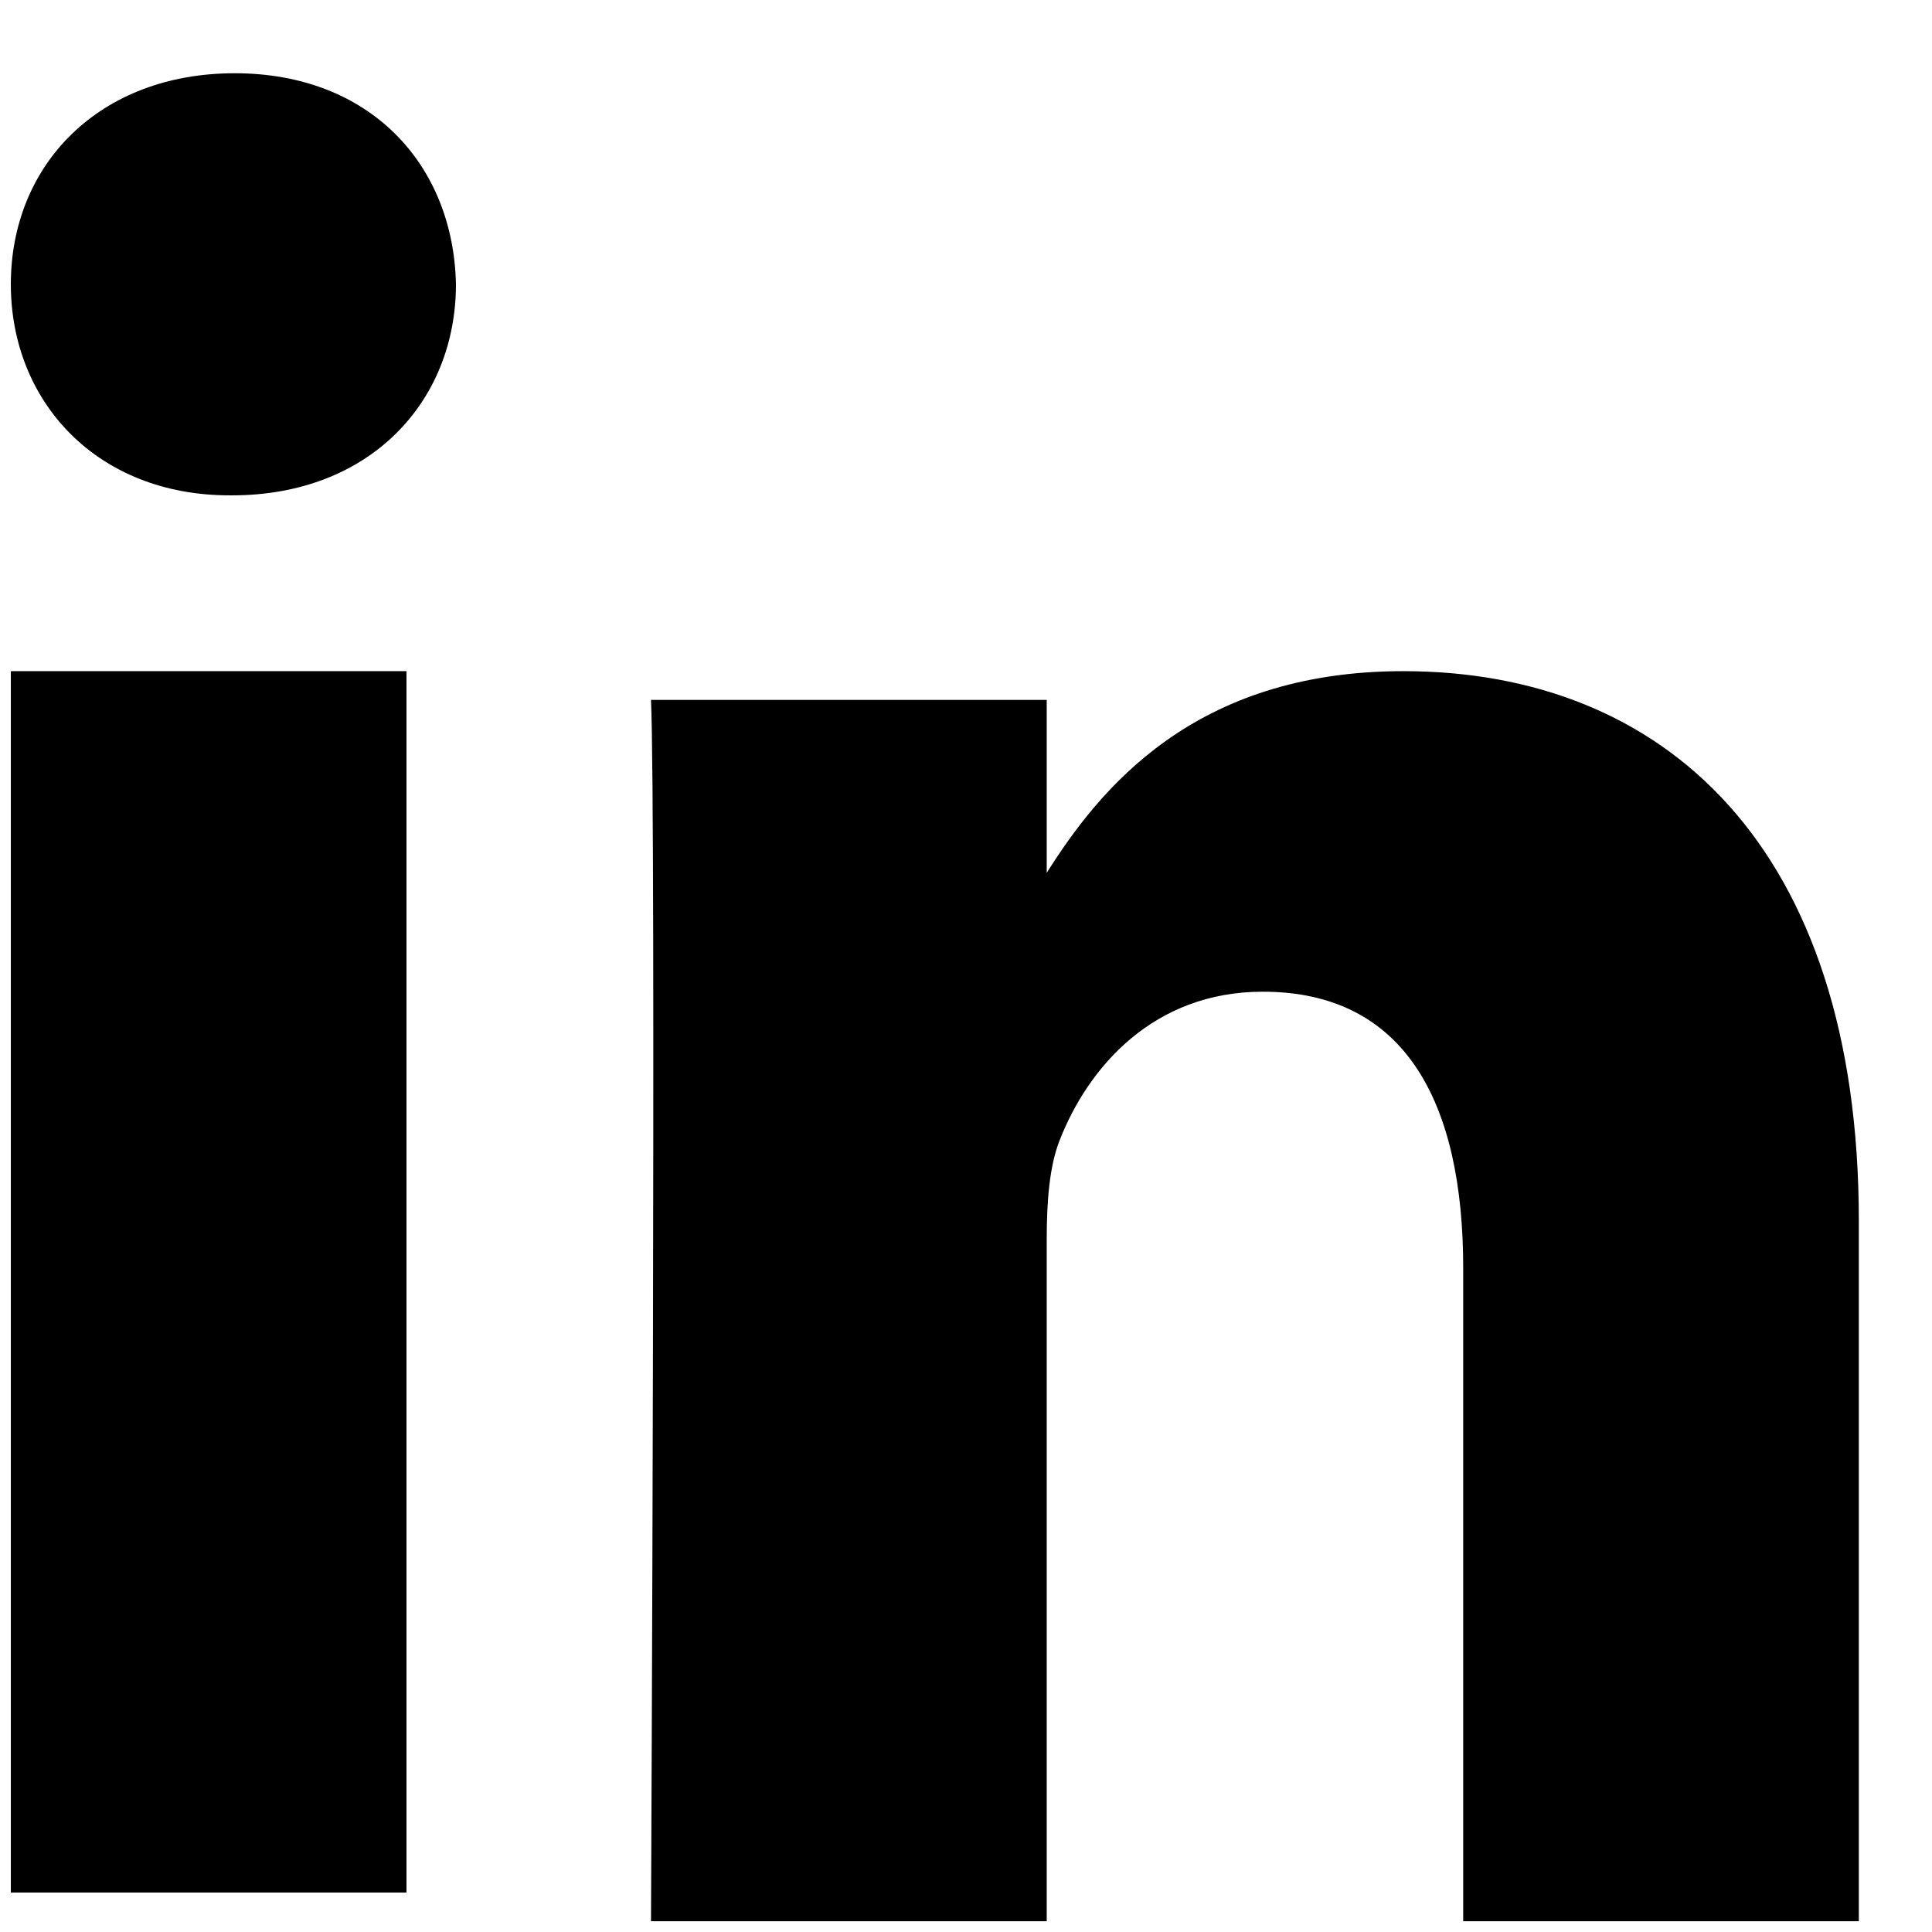
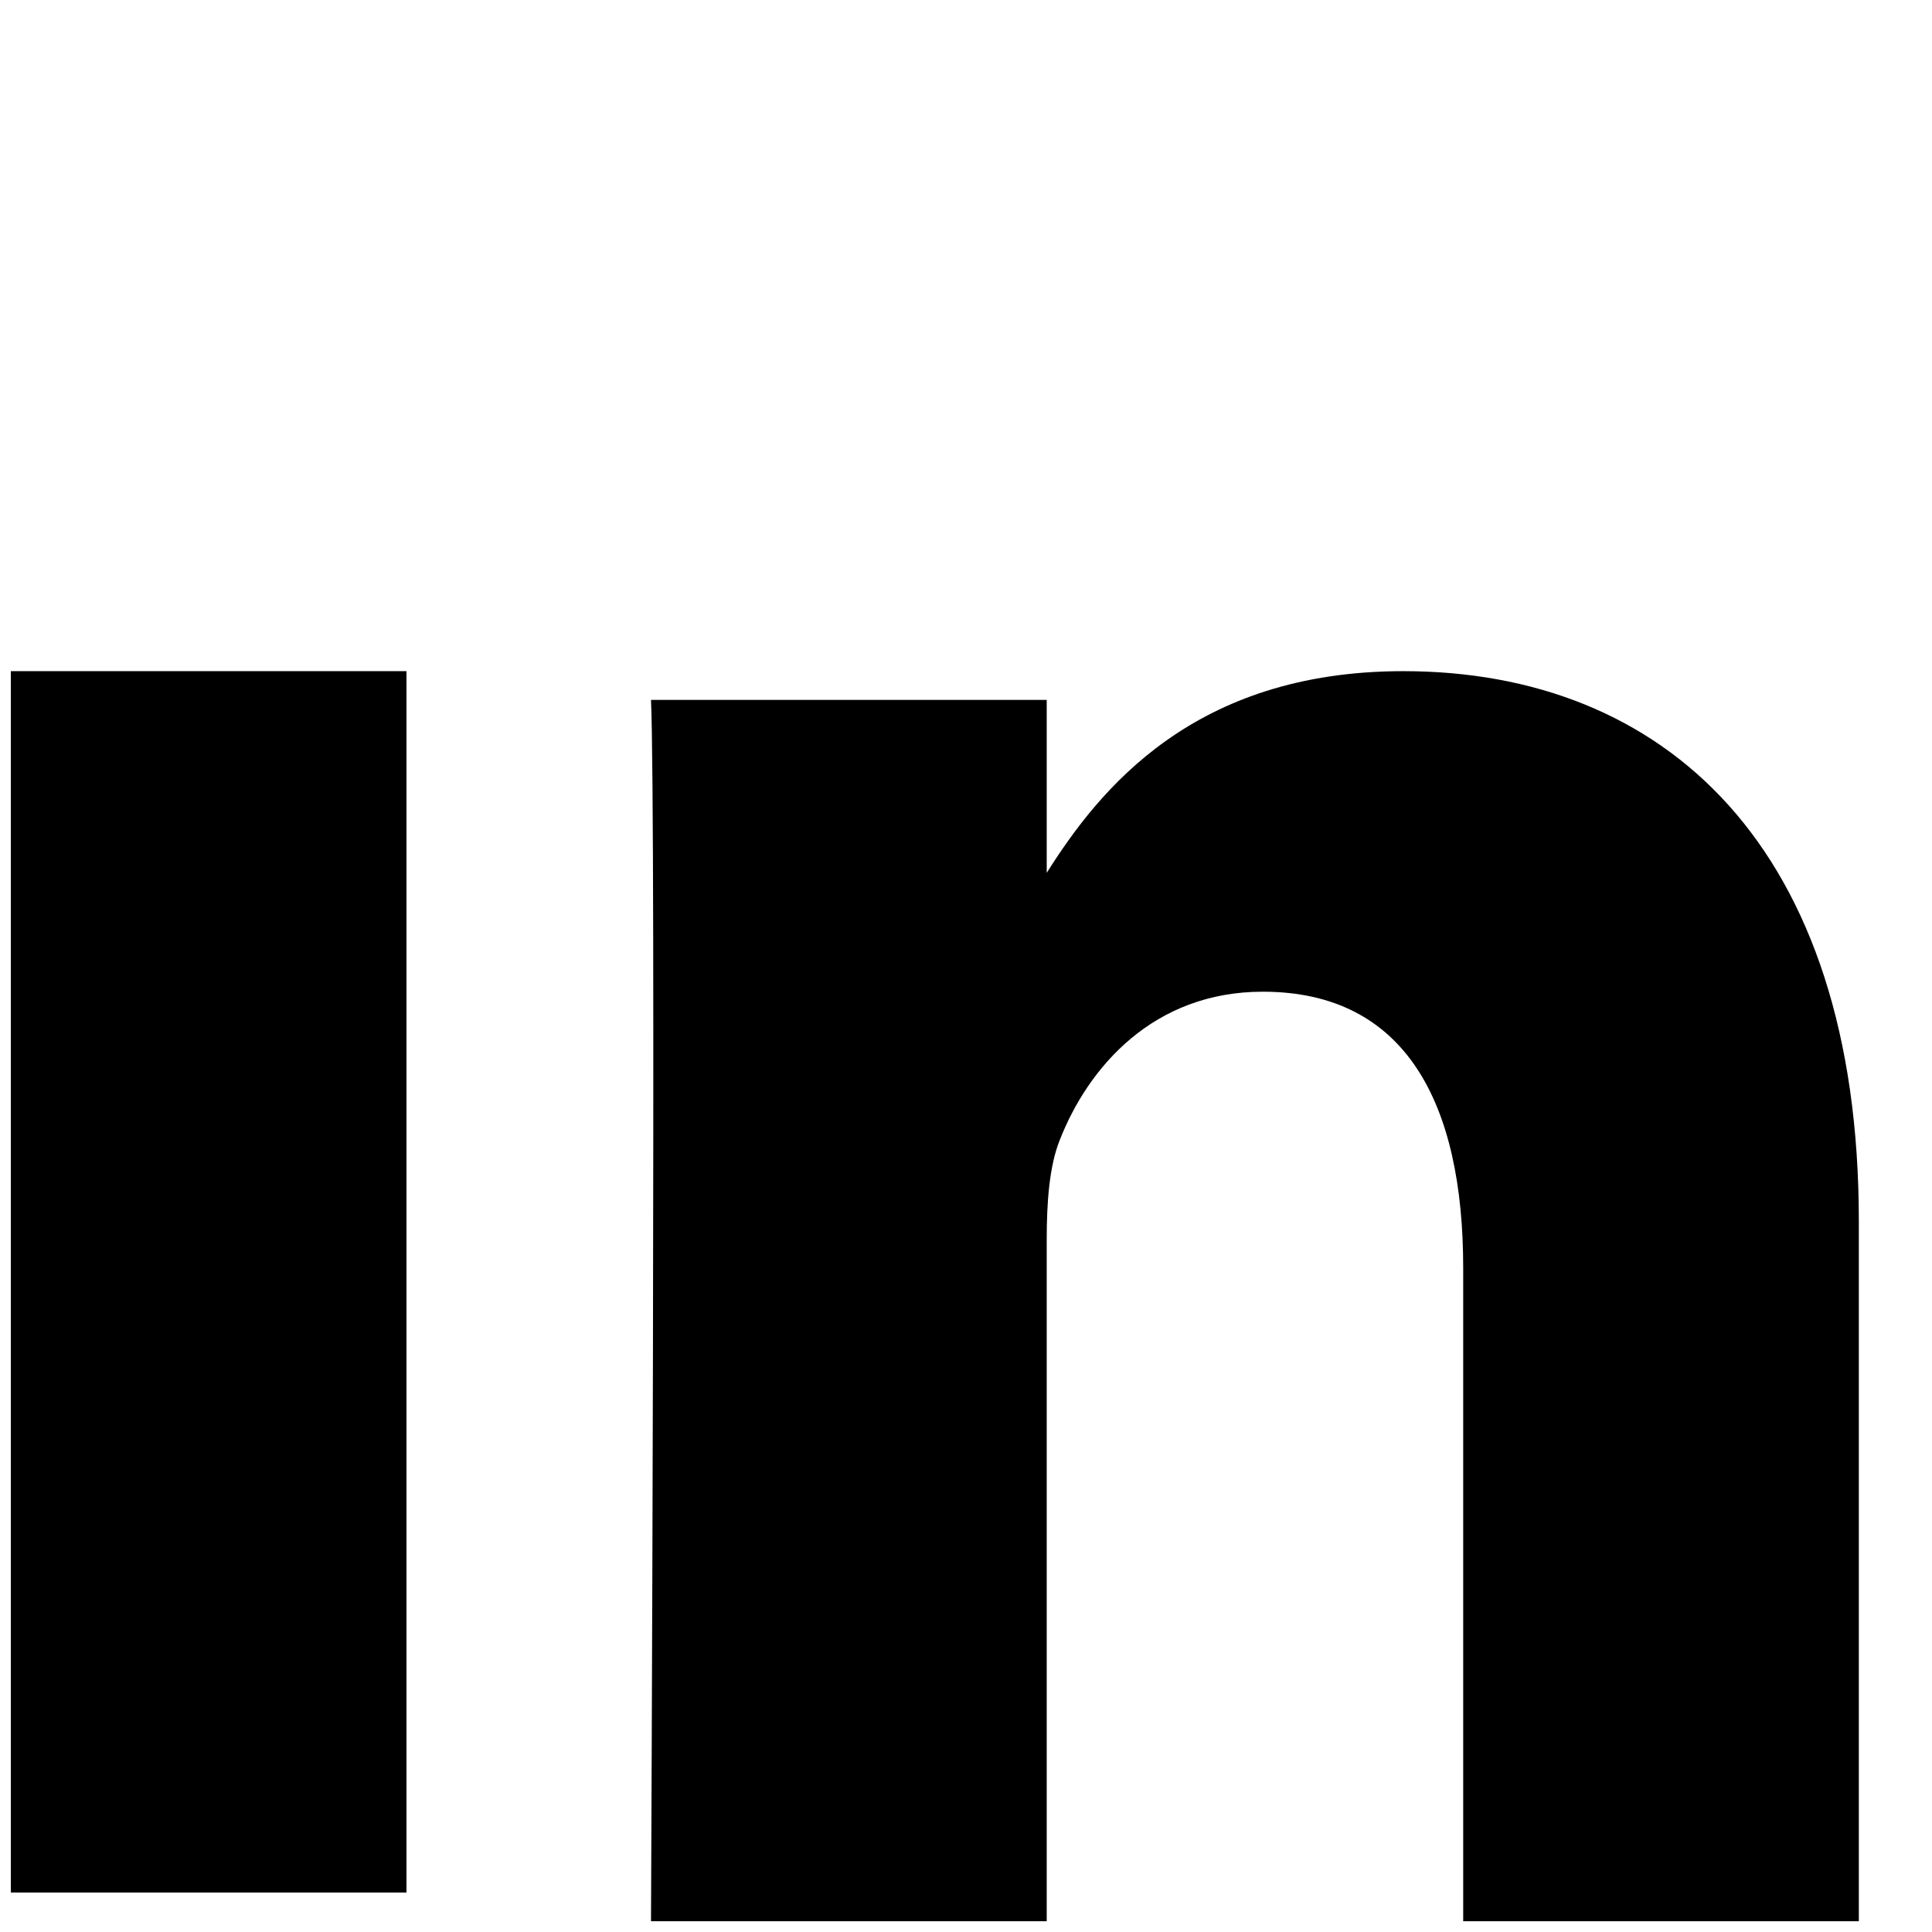
<svg xmlns="http://www.w3.org/2000/svg" width="23" height="23" viewBox="0 0 23 23" fill="none">
  <path d="M0.129 22.53V7.99H4.839V22.53H0.129Z" fill="black" />
-   <path d="M0.129 3.384C0.129 1.958 1.183 0.872 2.794 0.872C4.405 0.872 5.398 1.958 5.428 3.384C5.428 4.78 4.405 5.897 2.763 5.897H2.733C1.152 5.897 0.129 4.78 0.129 3.384Z" fill="black" />
  <path d="M12.461 10.391C13.086 9.401 14.206 7.99 16.706 7.99C19.806 7.99 22.129 10.069 22.129 14.535L22.129 22.872H17.419V15.093C17.419 13.139 16.738 11.806 15.033 11.806C13.731 11.806 12.956 12.704 12.616 13.572C12.491 13.884 12.461 14.317 12.461 14.752V22.872H7.75C7.75 22.872 7.812 9.696 7.75 8.332H12.461V10.391Z" fill="black" />
</svg>